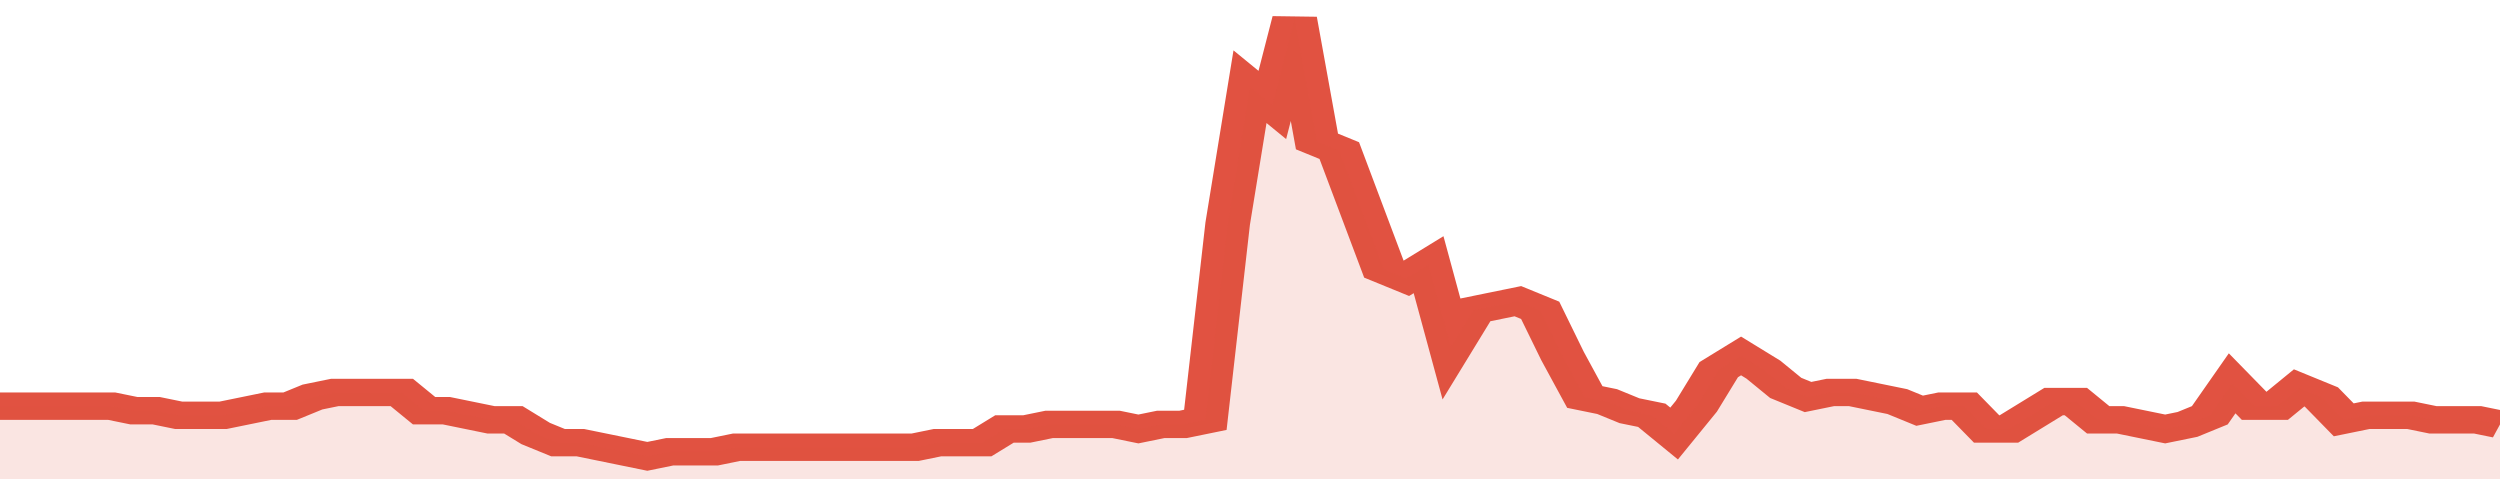
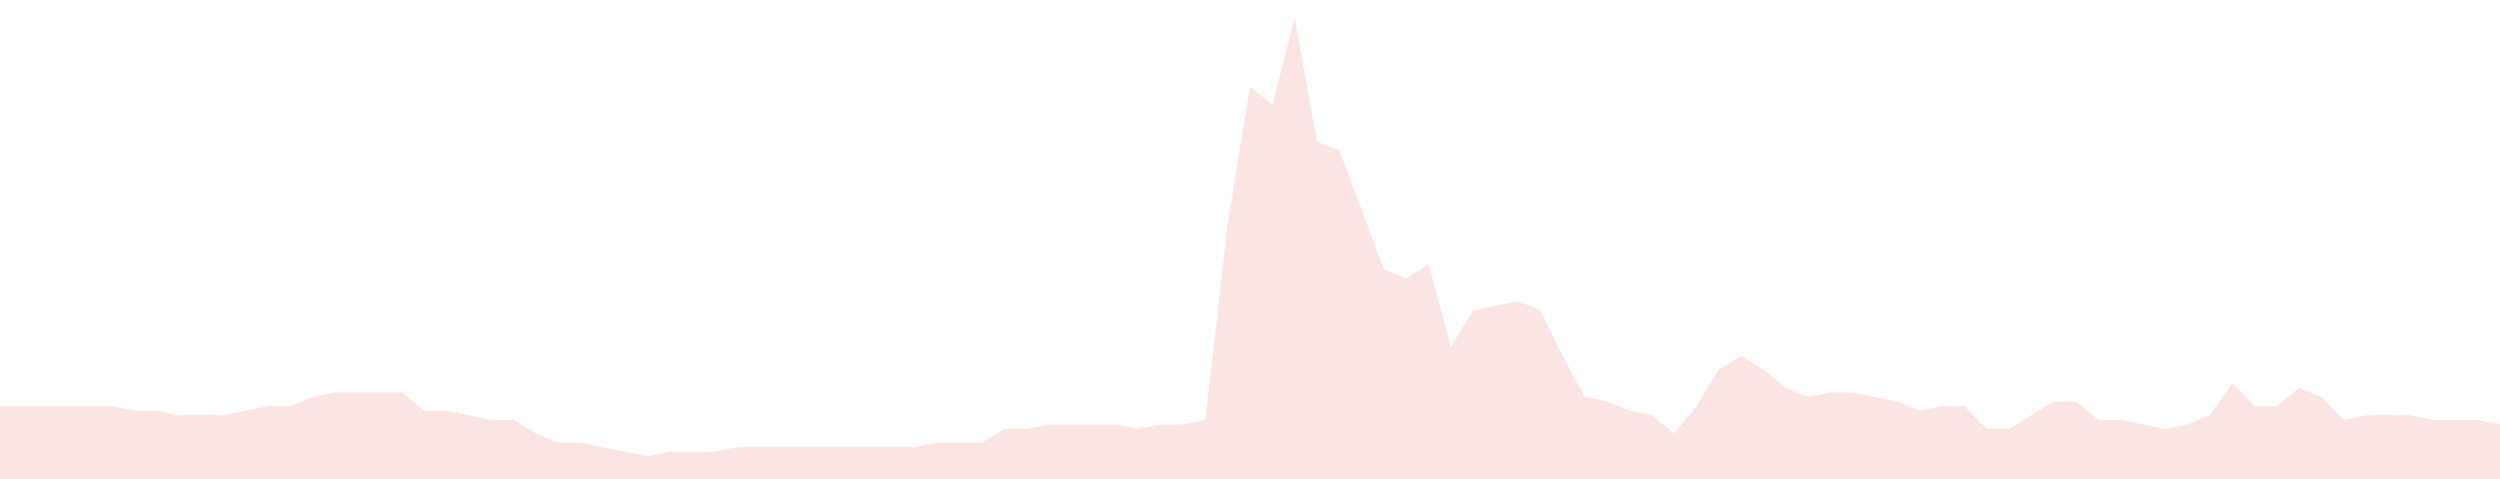
<svg xmlns="http://www.w3.org/2000/svg" viewBox="0 0 336 105" width="120" height="23" preserveAspectRatio="none">
-   <polyline fill="none" stroke="#E15241" stroke-width="6" points="0, 89 3, 89 6, 89 9, 89 12, 89 15, 89 18, 90 21, 90 24, 91 27, 91 30, 91 33, 90 36, 89 39, 89 42, 87 45, 86 48, 86 51, 86 54, 86 57, 90 60, 90 63, 91 66, 92 69, 92 72, 95 75, 97 78, 97 81, 98 84, 99 87, 100 90, 99 93, 99 96, 99 99, 98 102, 98 105, 98 108, 98 111, 98 114, 98 117, 98 120, 98 123, 98 126, 97 129, 97 132, 97 135, 94 138, 94 141, 93 144, 93 147, 93 150, 93 153, 94 156, 93 159, 93 162, 92 165, 49 168, 19 171, 23 174, 4 177, 31 180, 33 183, 46 186, 59 189, 61 192, 58 195, 76 198, 68 201, 67 204, 66 207, 68 210, 78 213, 87 216, 88 219, 90 222, 91 225, 95 228, 89 231, 81 234, 78 237, 81 240, 85 243, 87 246, 86 249, 86 252, 87 255, 88 258, 90 261, 89 264, 89 267, 94 270, 94 273, 91 276, 88 279, 88 282, 92 285, 92 288, 93 291, 94 294, 93 297, 91 300, 84 303, 89 306, 89 309, 85 312, 87 315, 92 318, 91 321, 91 324, 91 327, 92 330, 92 333, 92 336, 93 336, 93 "> </polyline>
  <polygon fill="#E15241" opacity="0.15" points="0, 105 0, 89 3, 89 6, 89 9, 89 12, 89 15, 89 18, 90 21, 90 24, 91 27, 91 30, 91 33, 90 36, 89 39, 89 42, 87 45, 86 48, 86 51, 86 54, 86 57, 90 60, 90 63, 91 66, 92 69, 92 72, 95 75, 97 78, 97 81, 98 84, 99 87, 100 90, 99 93, 99 96, 99 99, 98 102, 98 105, 98 108, 98 111, 98 114, 98 117, 98 120, 98 123, 98 126, 97 129, 97 132, 97 135, 94 138, 94 141, 93 144, 93 147, 93 150, 93 153, 94 156, 93 159, 93 162, 92 165, 49 168, 19 171, 23 174, 4 177, 31 180, 33 183, 46 186, 59 189, 61 192, 58 195, 76 198, 68 201, 67 204, 66 207, 68 210, 78 213, 87 216, 88 219, 90 222, 91 225, 95 228, 89 231, 81 234, 78 237, 81 240, 85 243, 87 246, 86 249, 86 252, 87 255, 88 258, 90 261, 89 264, 89 267, 94 270, 94 273, 91 276, 88 279, 88 282, 92 285, 92 288, 93 291, 94 294, 93 297, 91 300, 84 303, 89 306, 89 309, 85 312, 87 315, 92 318, 91 321, 91 324, 91 327, 92 330, 92 333, 92 336, 93 336, 105 " />
</svg>